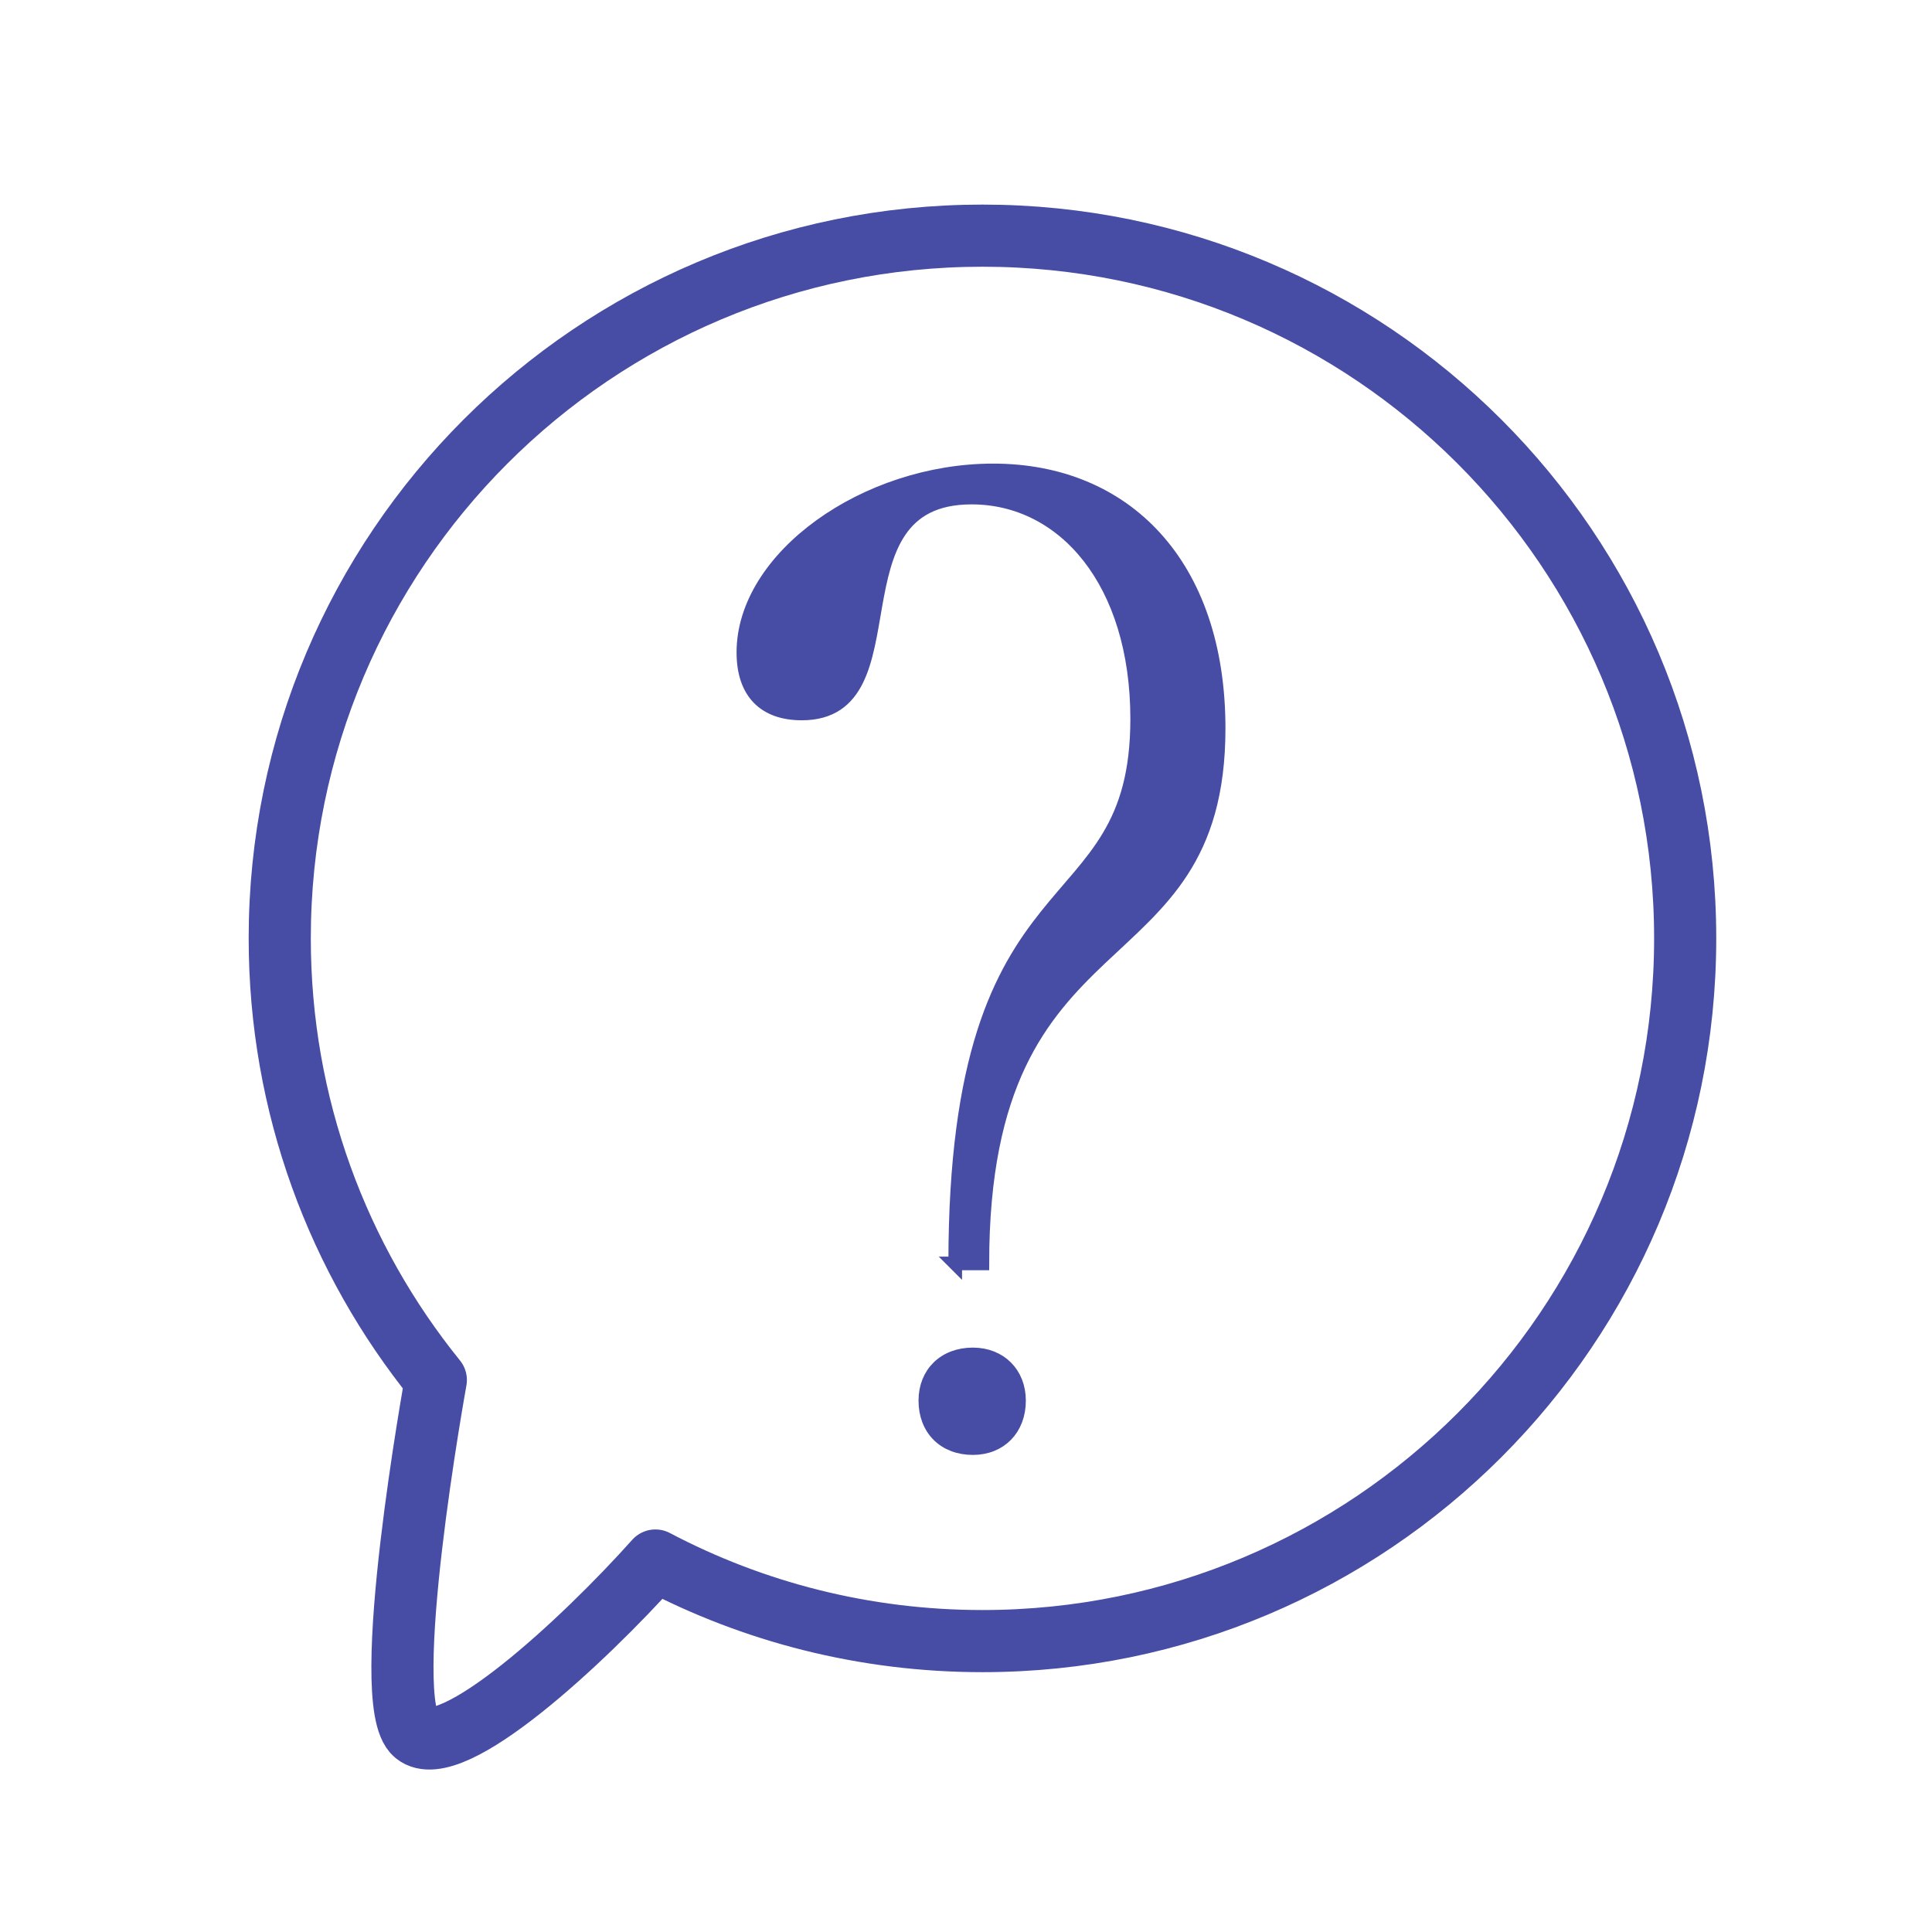
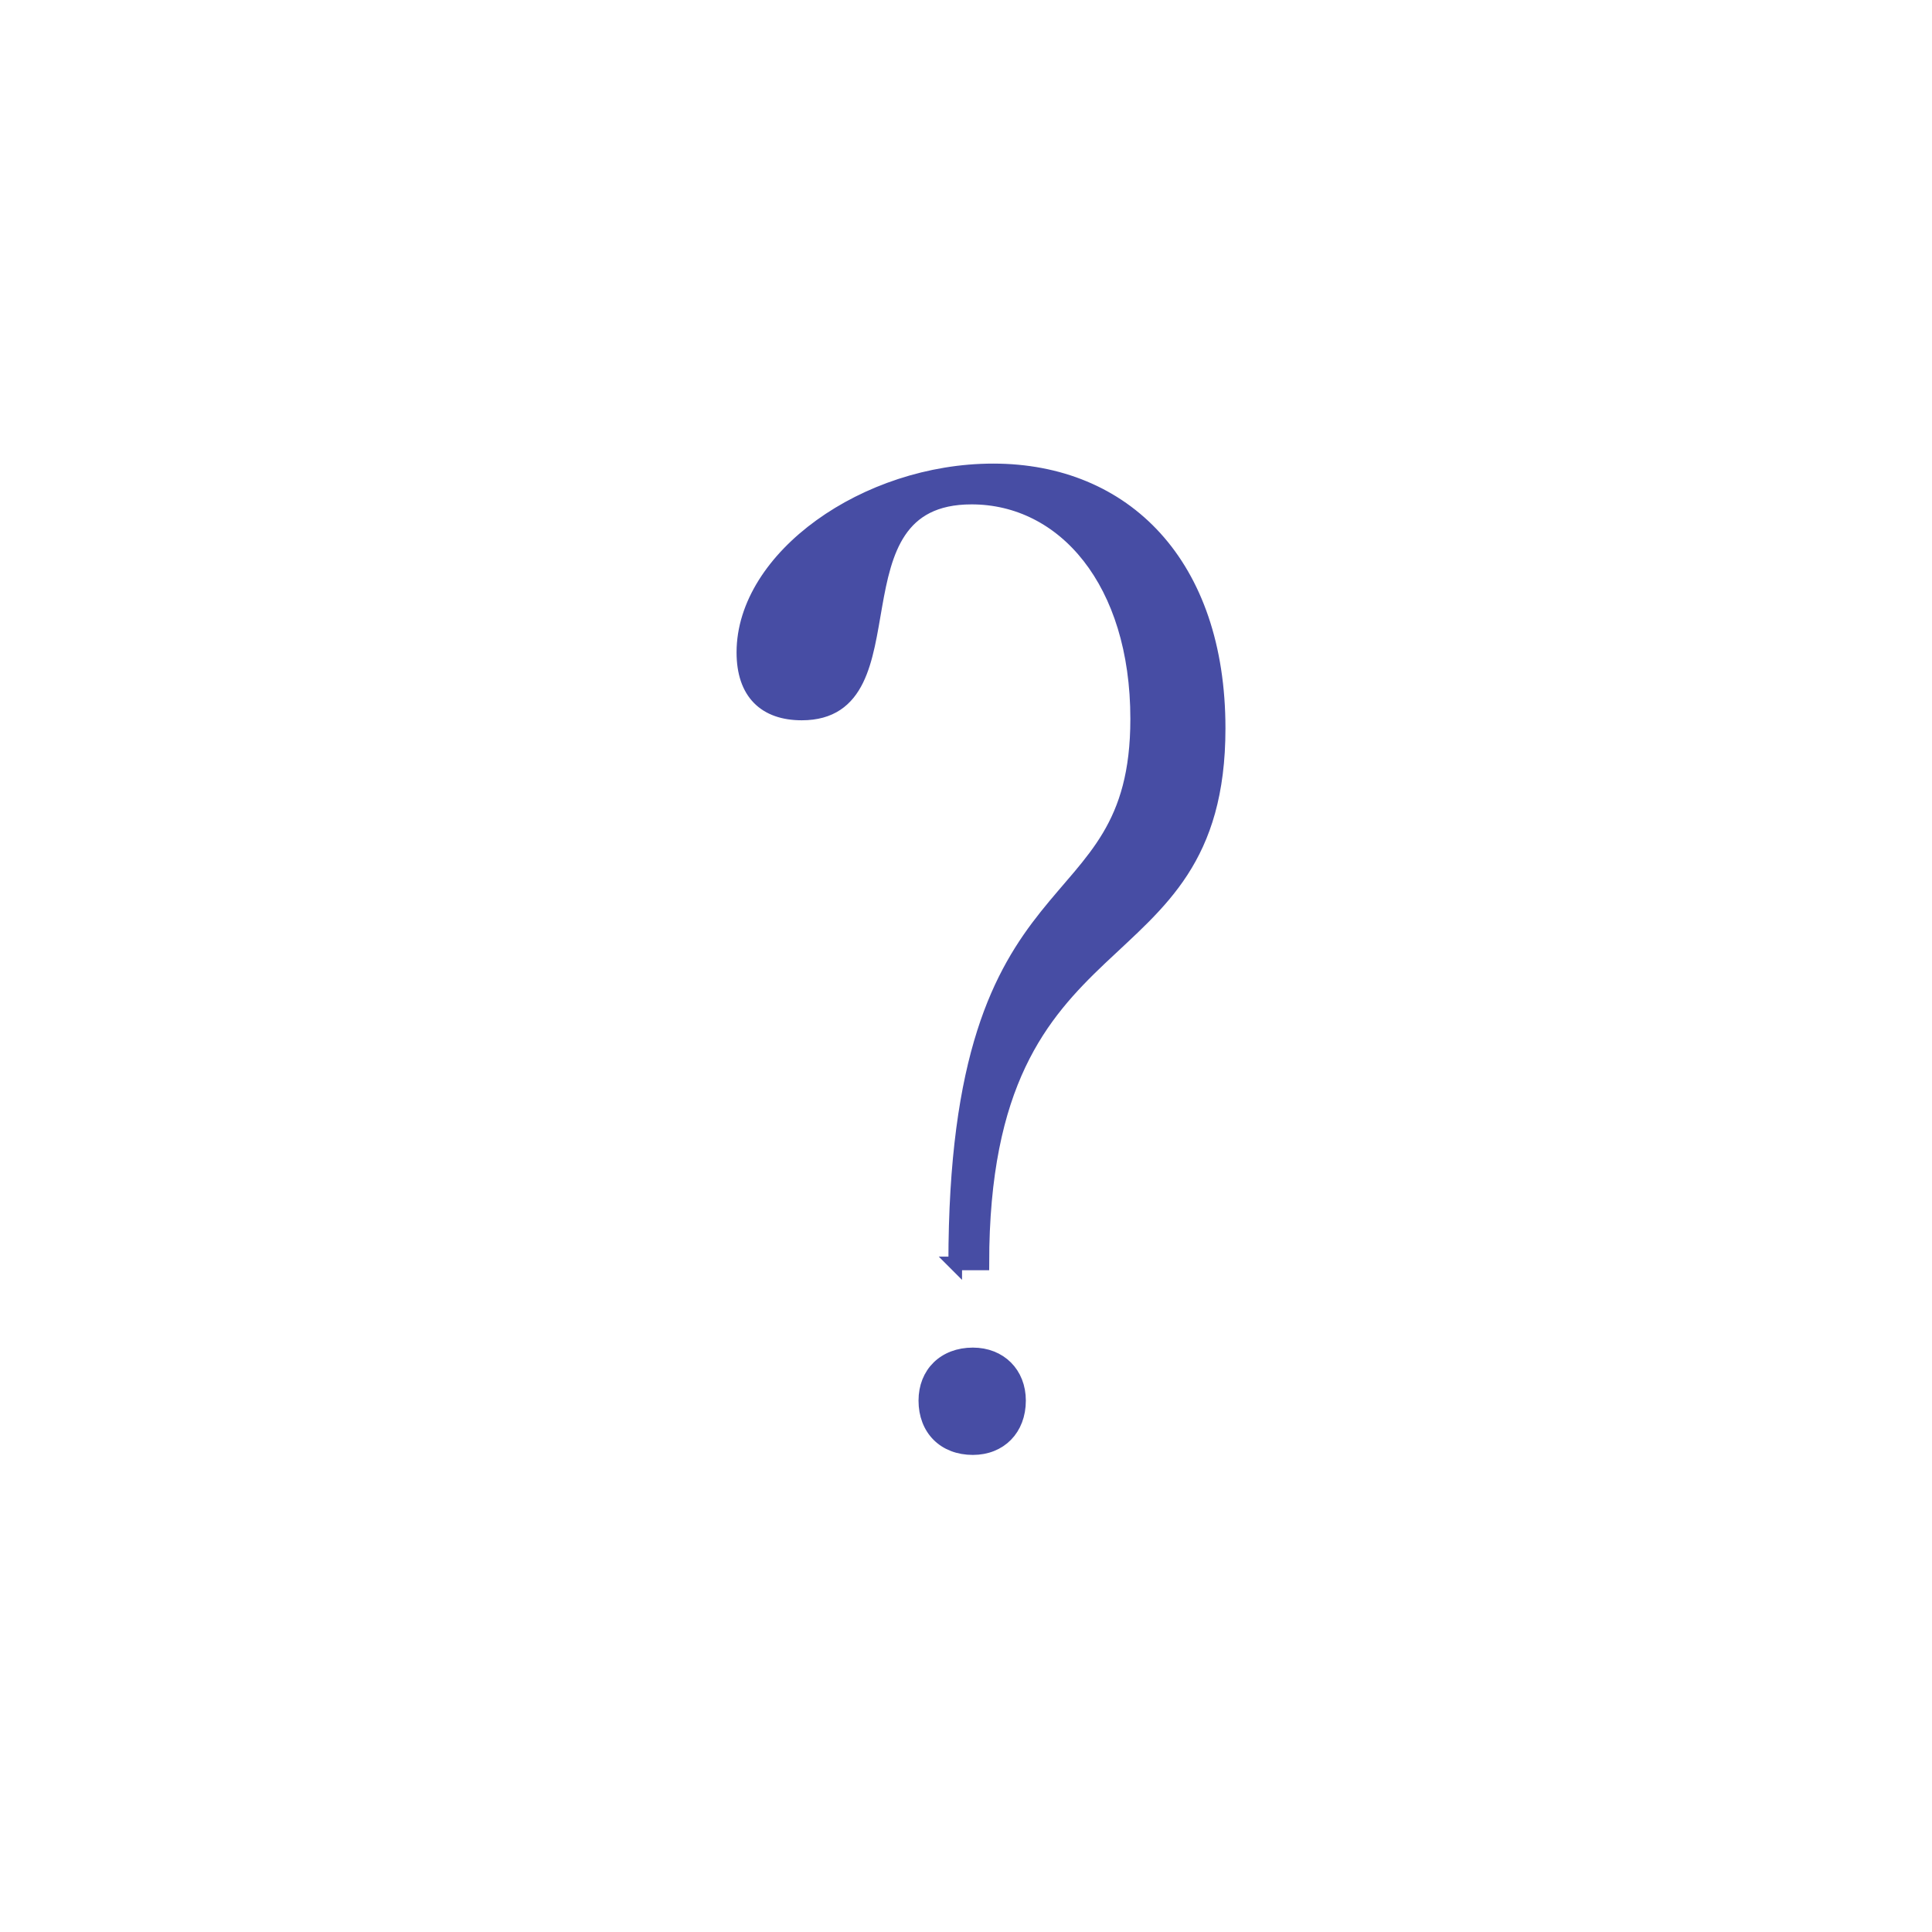
<svg xmlns="http://www.w3.org/2000/svg" id="a" viewBox="0 0 2660.934 2660.934">
-   <path d="M385.287,1292.424c0-534.529,433.322-967.851,967.851-967.851s967.851,433.322,967.851,967.851-433.322,967.851-967.851,967.851c-162.639,0-315.909-40.116-450.453-110.993-100.504,112.419-281.315,279.146-330.689,239.021-52.468-42.639,28.268-487.621,28.268-487.621-134.449-166.207-214.976-377.828-214.976-608.258Z" fill="none" stroke="#474da4" stroke-linecap="round" stroke-linejoin="round" stroke-width="85.58" />
  <path d="M1315.603,1740.123c0-574.163,250.613-452.598,250.613-749.967,0-188.894-100.993-304.85-228.17-304.85-201.985,0-72.939,297.369-233.779,297.369-50.497,0-80.421-28.054-80.421-84.161,0-130.917,168.322-250.613,344.124-250.613,181.414,0,310.46,129.047,310.46,355.346,0,359.086-325.422,239.391-325.422,736.875h-37.405ZM1339.917,1994.476c37.405,0,63.587-26.183,63.587-65.459,0-37.405-26.183-63.587-63.587-63.587-39.276,0-65.459,26.183-65.459,63.587,0,39.276,26.183,65.459,65.459,65.459Z" fill="#474da4" stroke="#474da4" stroke-miterlimit="10" stroke-width="18.76" />
</svg>